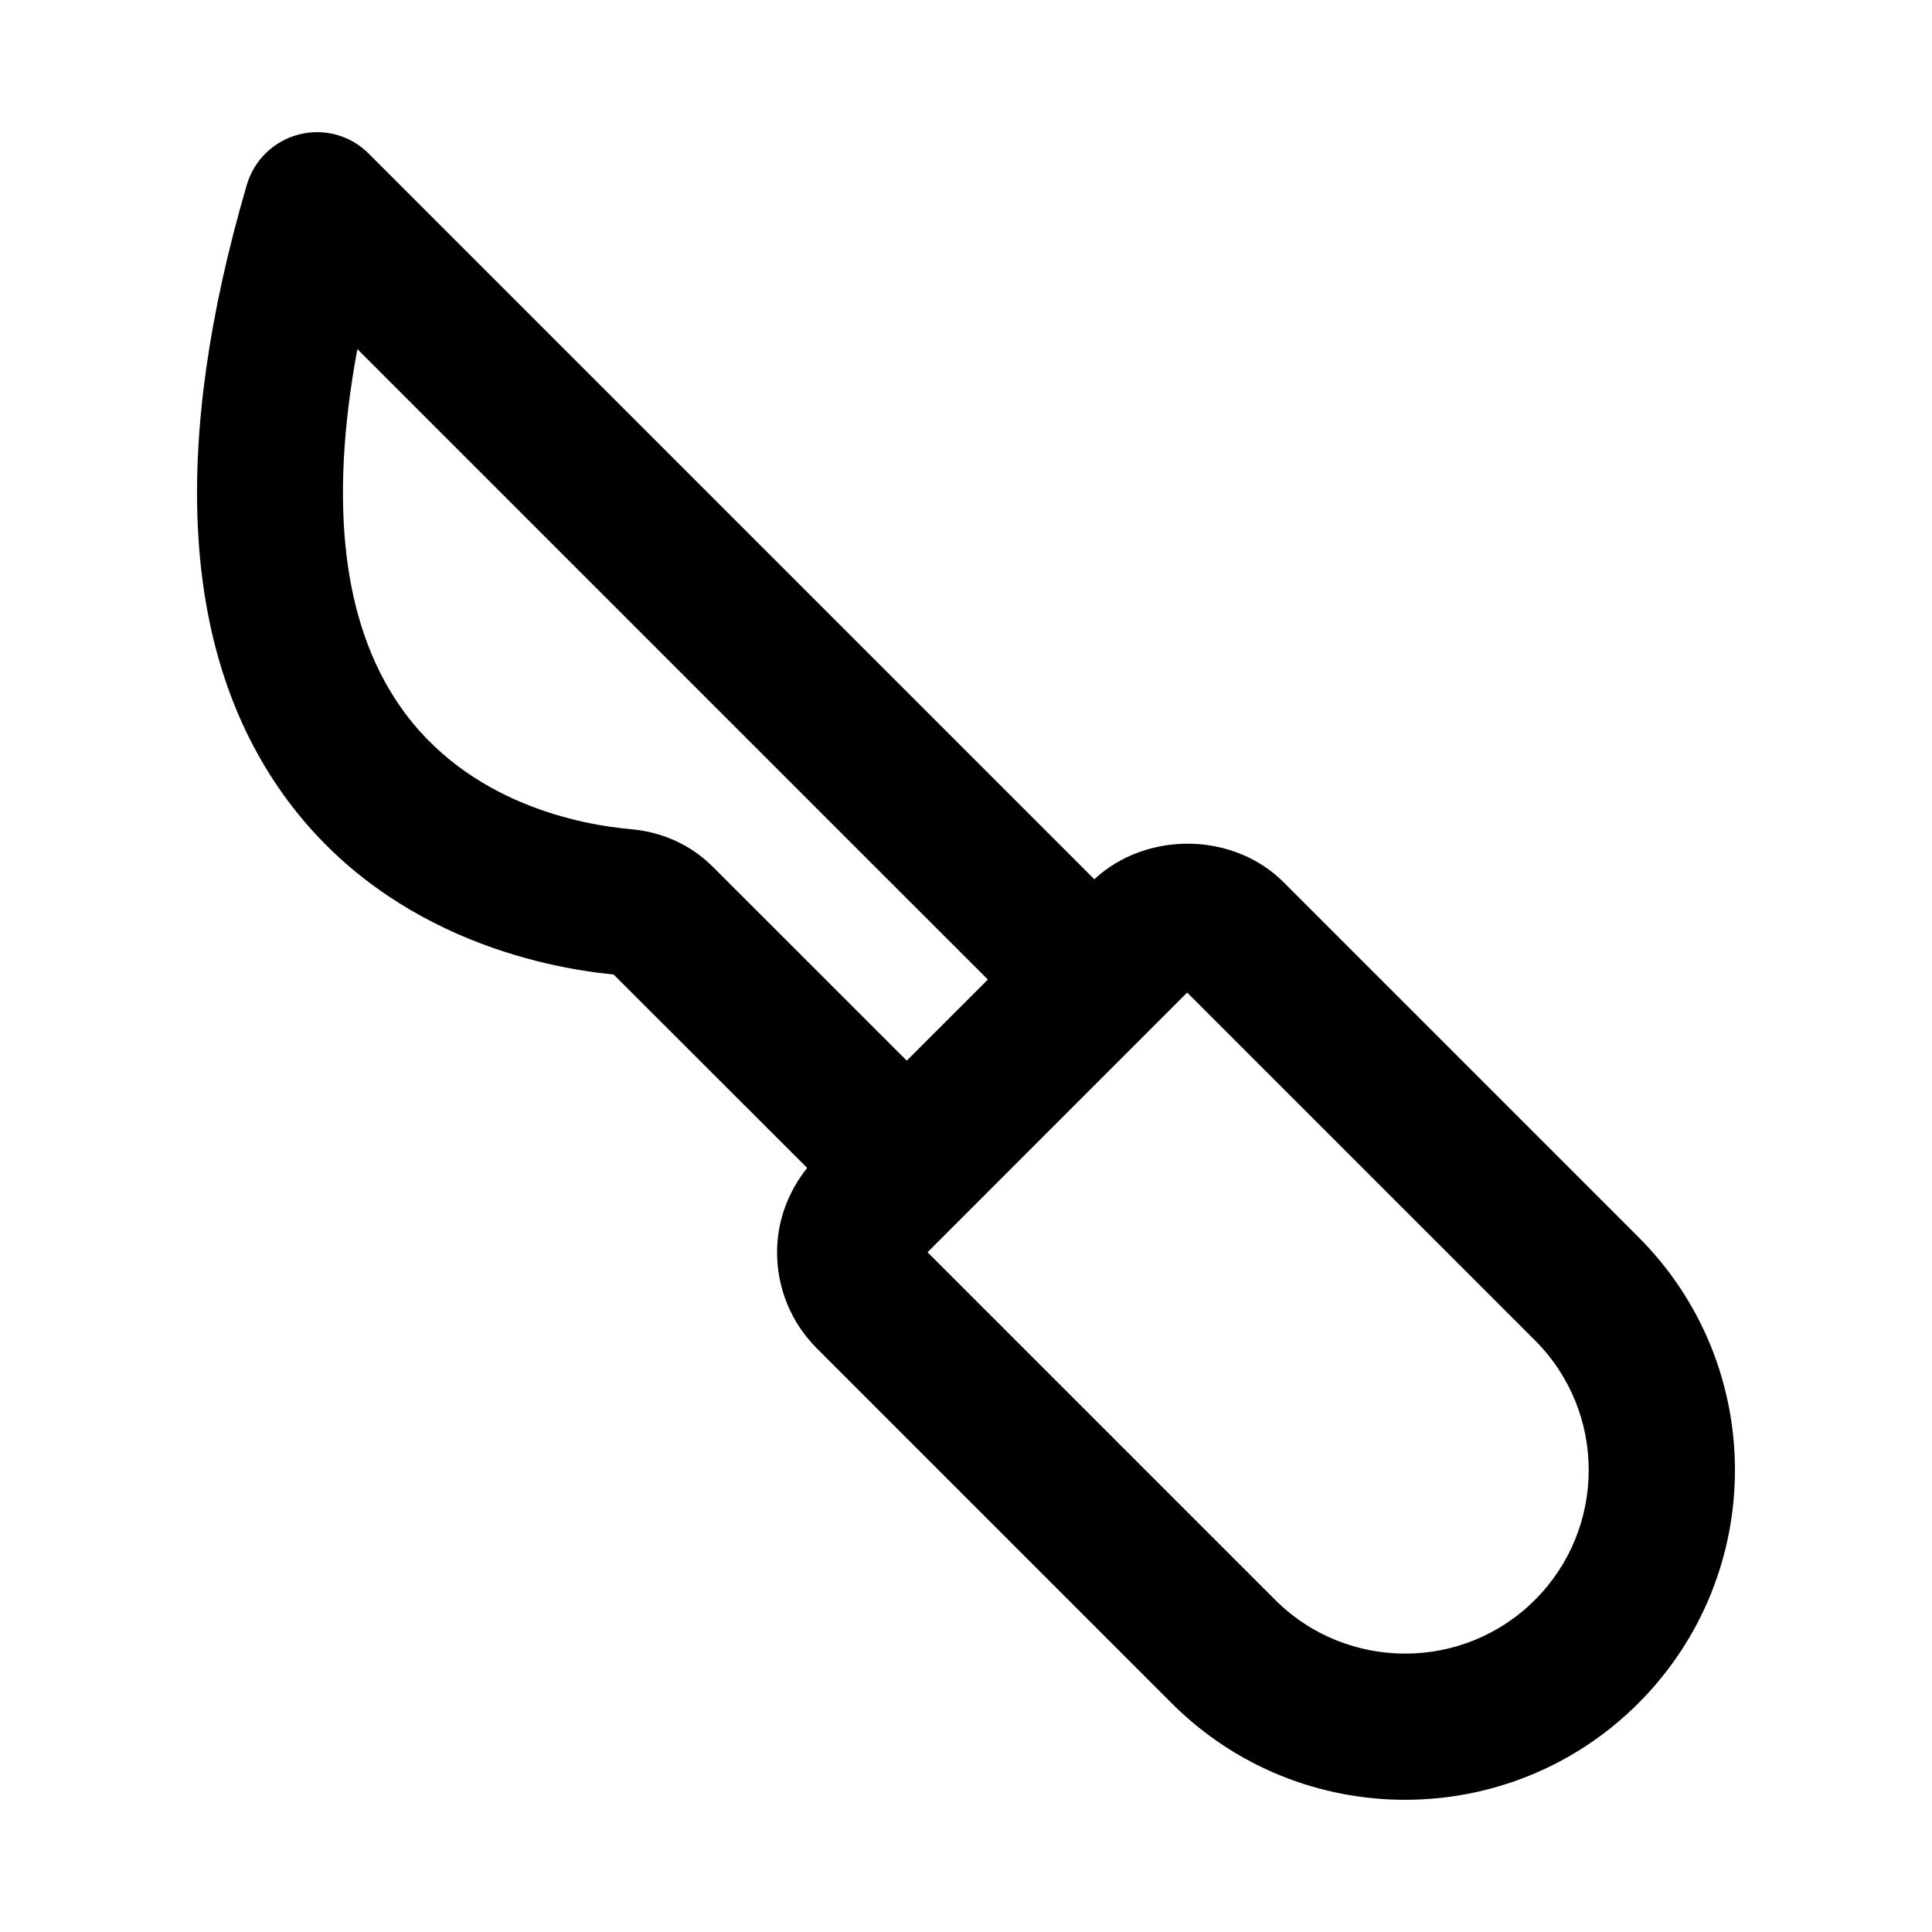
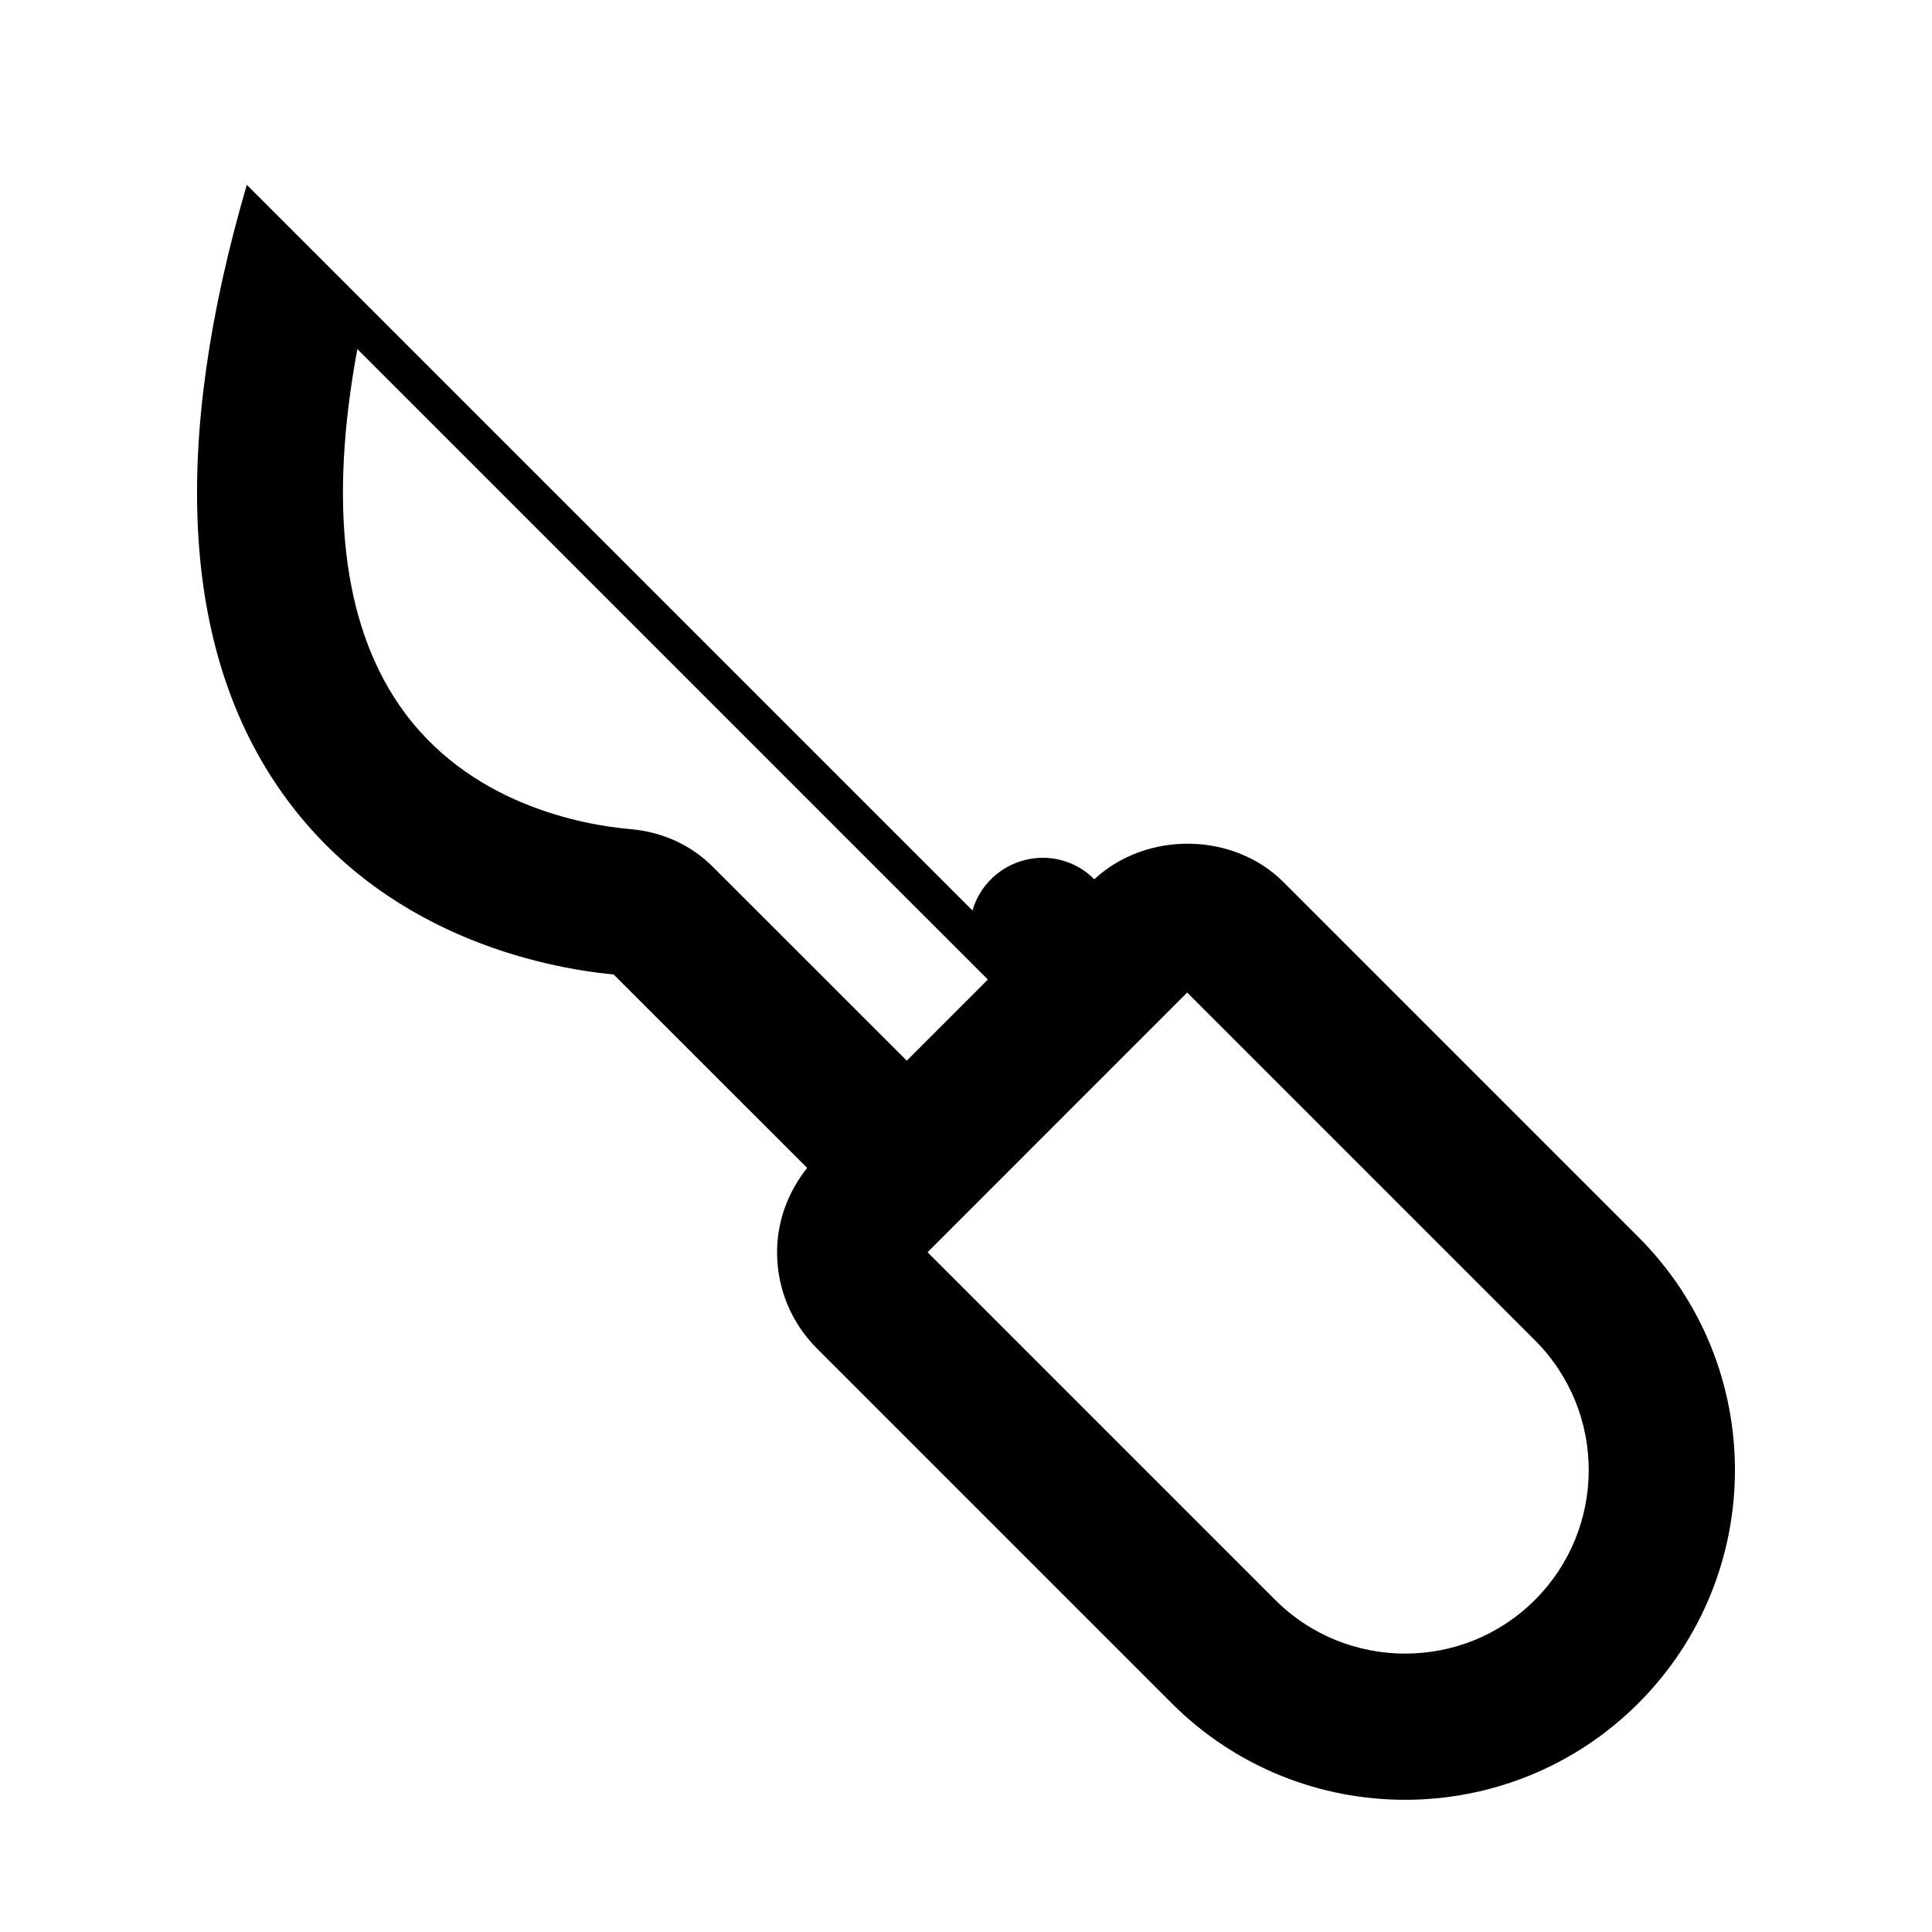
<svg xmlns="http://www.w3.org/2000/svg" fill="#000000" width="800px" height="800px" version="1.1" viewBox="144 144 512 512">
-   <path d="m209.41 192.98c-20.039 68.559-17.238 122.28 8.328 159.66 26.945 39.398 70.355 47.82 88.883 49.617l51.285 51.254c-5.066 6.356-7.973 14.094-7.973 22.355 0 9.633 3.766 18.695 10.578 25.508l94.027 94.027c34.074 34.074 89.523 34.098 123.62 0 34.137-34.137 34.188-89.461 0-123.61l-94.027-94.027c-13.34-13.34-36.375-13.531-50.121-0.754l-192.3-192.3c-4.824-4.863-11.863-6.793-18.504-5.07-6.625 1.703-11.867 6.758-13.797 13.34zm341.36 306.21c19.125 19.125 18.898 49.945 0 68.805-18.922 18.961-49.824 18.98-68.824 0l-92.137-92.137 68.805-68.824zm-312.06-262.67 140.84 140.84 26.246 26.227-21.496 21.496-51.34-51.32c-5.789-5.809-13.32-9.273-21.82-10.027-12.434-1.078-43.277-6.453-61.406-32.984-14.926-21.816-18.594-53.434-11.027-94.234z" />
+   <path d="m209.41 192.98c-20.039 68.559-17.238 122.28 8.328 159.66 26.945 39.398 70.355 47.82 88.883 49.617l51.285 51.254c-5.066 6.356-7.973 14.094-7.973 22.355 0 9.633 3.766 18.695 10.578 25.508l94.027 94.027c34.074 34.074 89.523 34.098 123.62 0 34.137-34.137 34.188-89.461 0-123.61l-94.027-94.027c-13.34-13.34-36.375-13.531-50.121-0.754c-4.824-4.863-11.863-6.793-18.504-5.07-6.625 1.703-11.867 6.758-13.797 13.34zm341.36 306.21c19.125 19.125 18.898 49.945 0 68.805-18.922 18.961-49.824 18.98-68.824 0l-92.137-92.137 68.805-68.824zm-312.06-262.67 140.84 140.84 26.246 26.227-21.496 21.496-51.34-51.32c-5.789-5.809-13.32-9.273-21.82-10.027-12.434-1.078-43.277-6.453-61.406-32.984-14.926-21.816-18.594-53.434-11.027-94.234z" />
</svg>